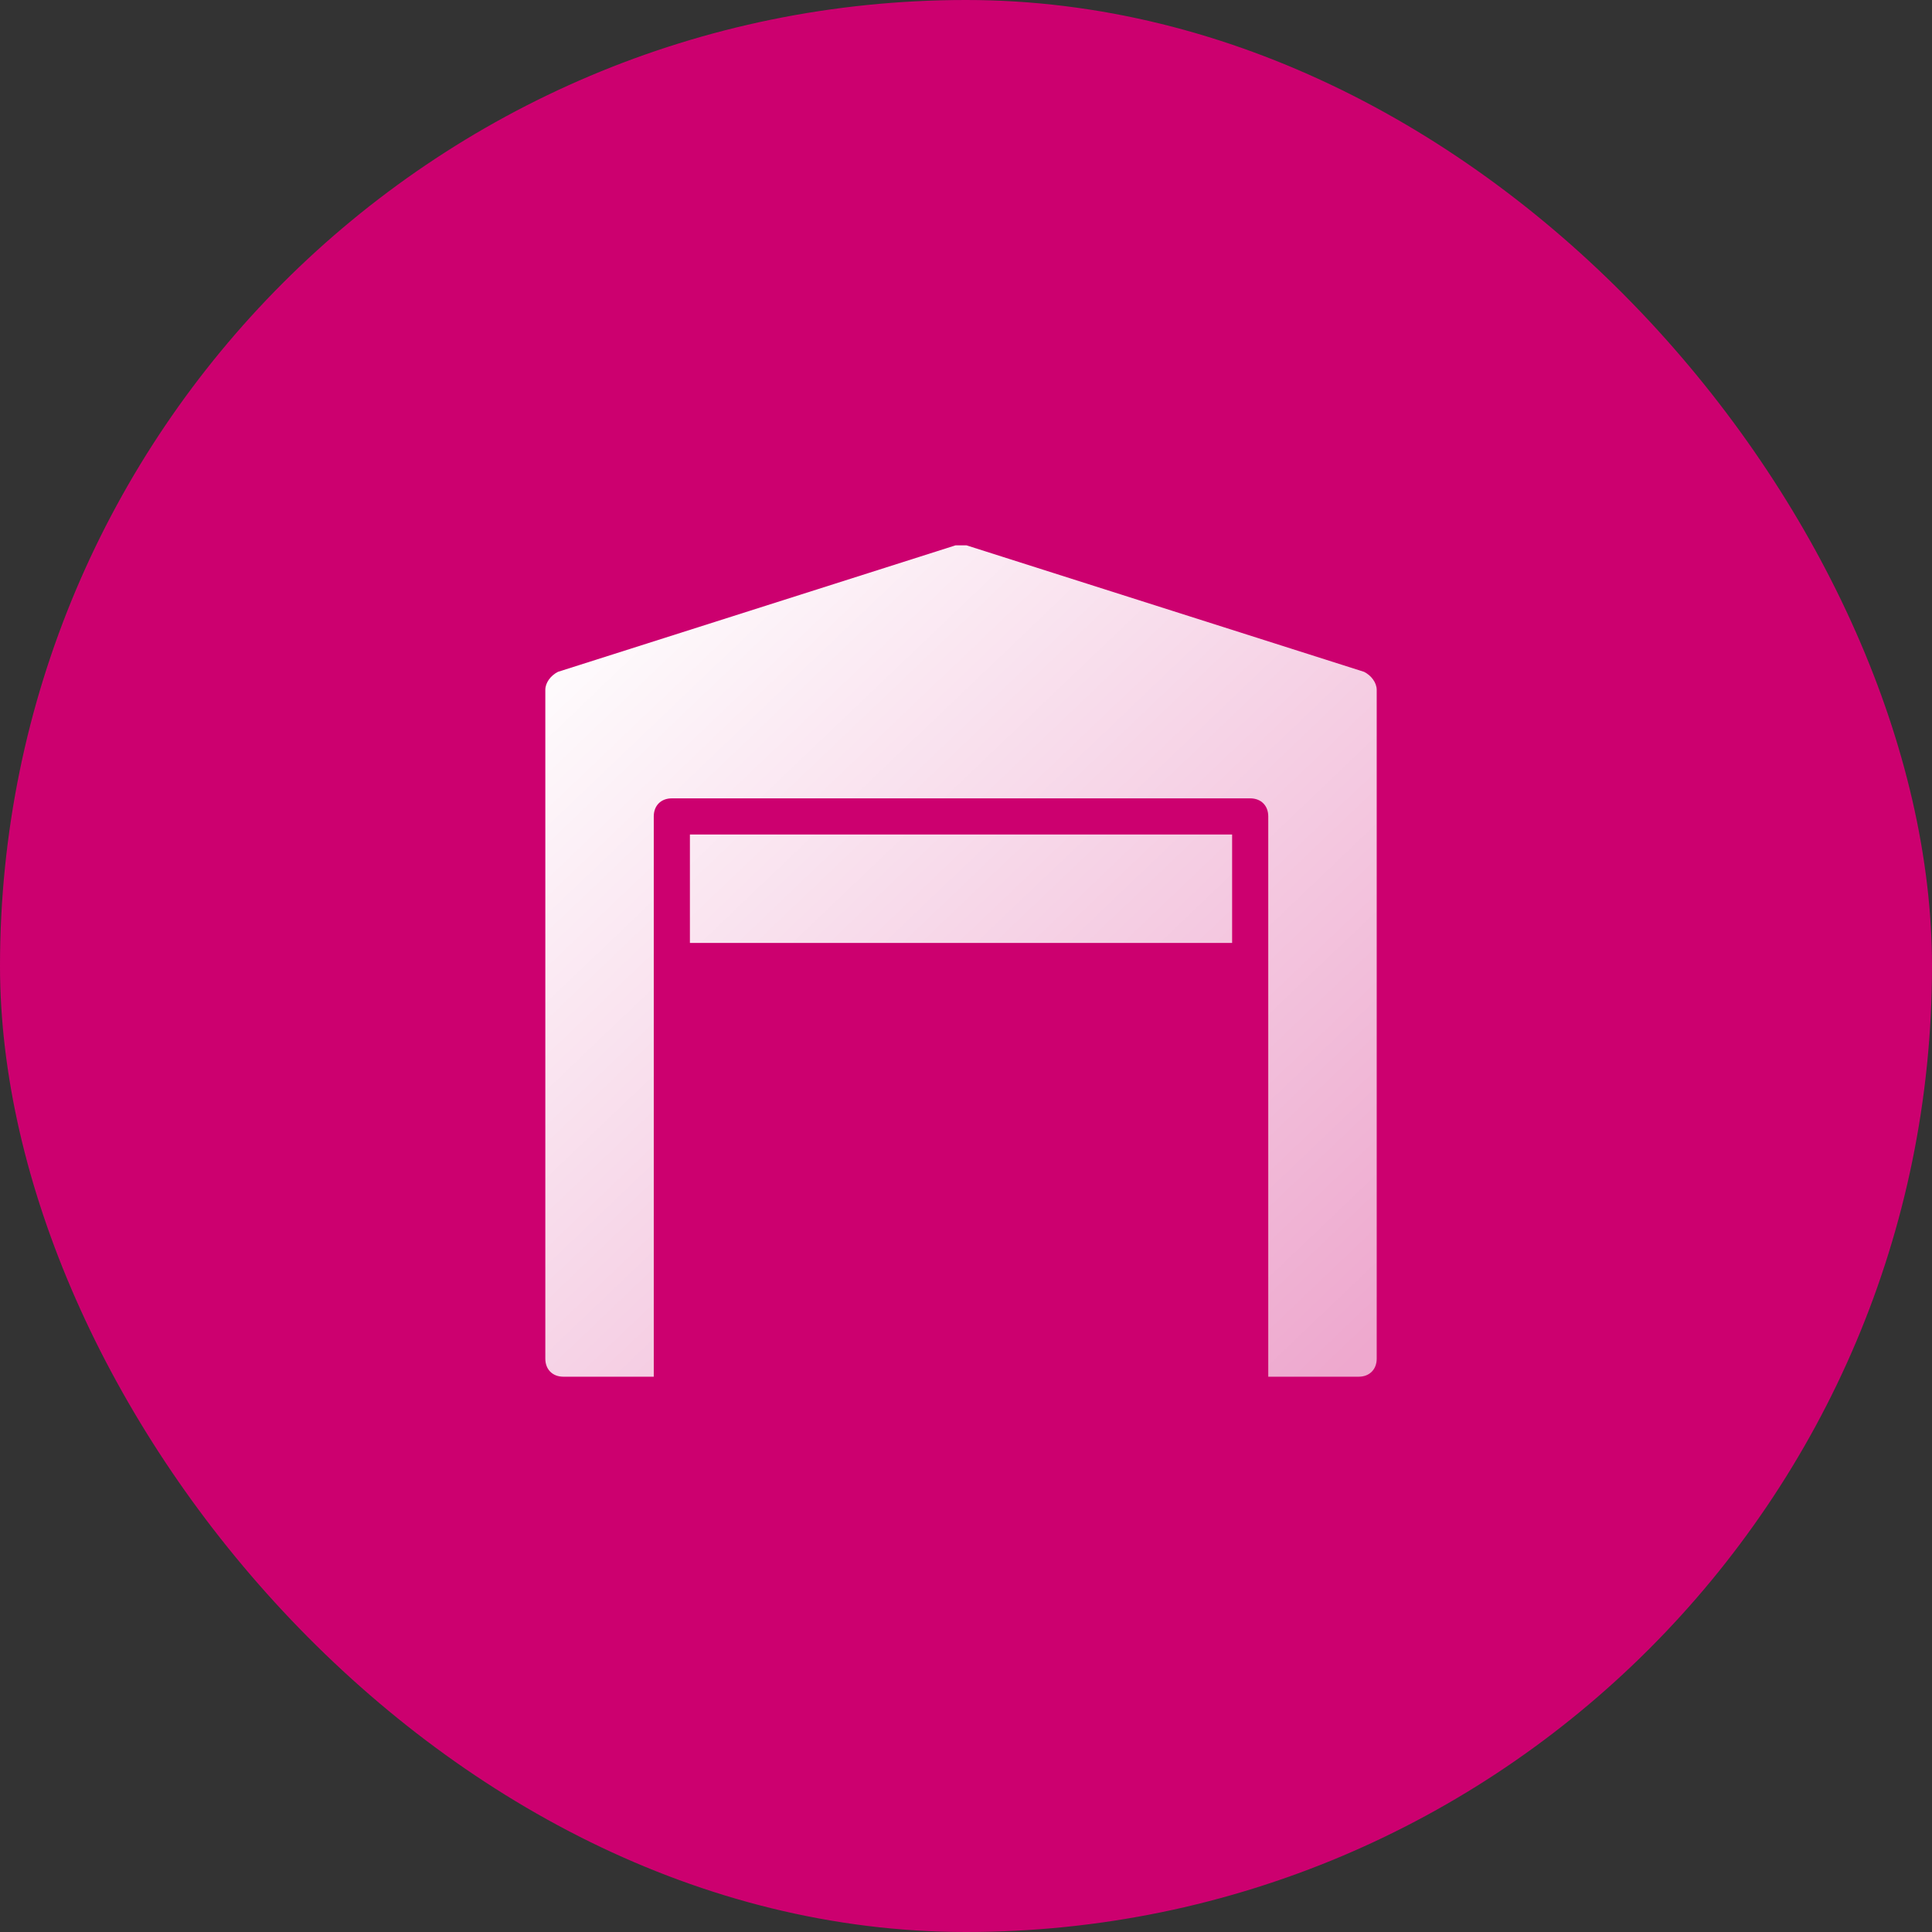
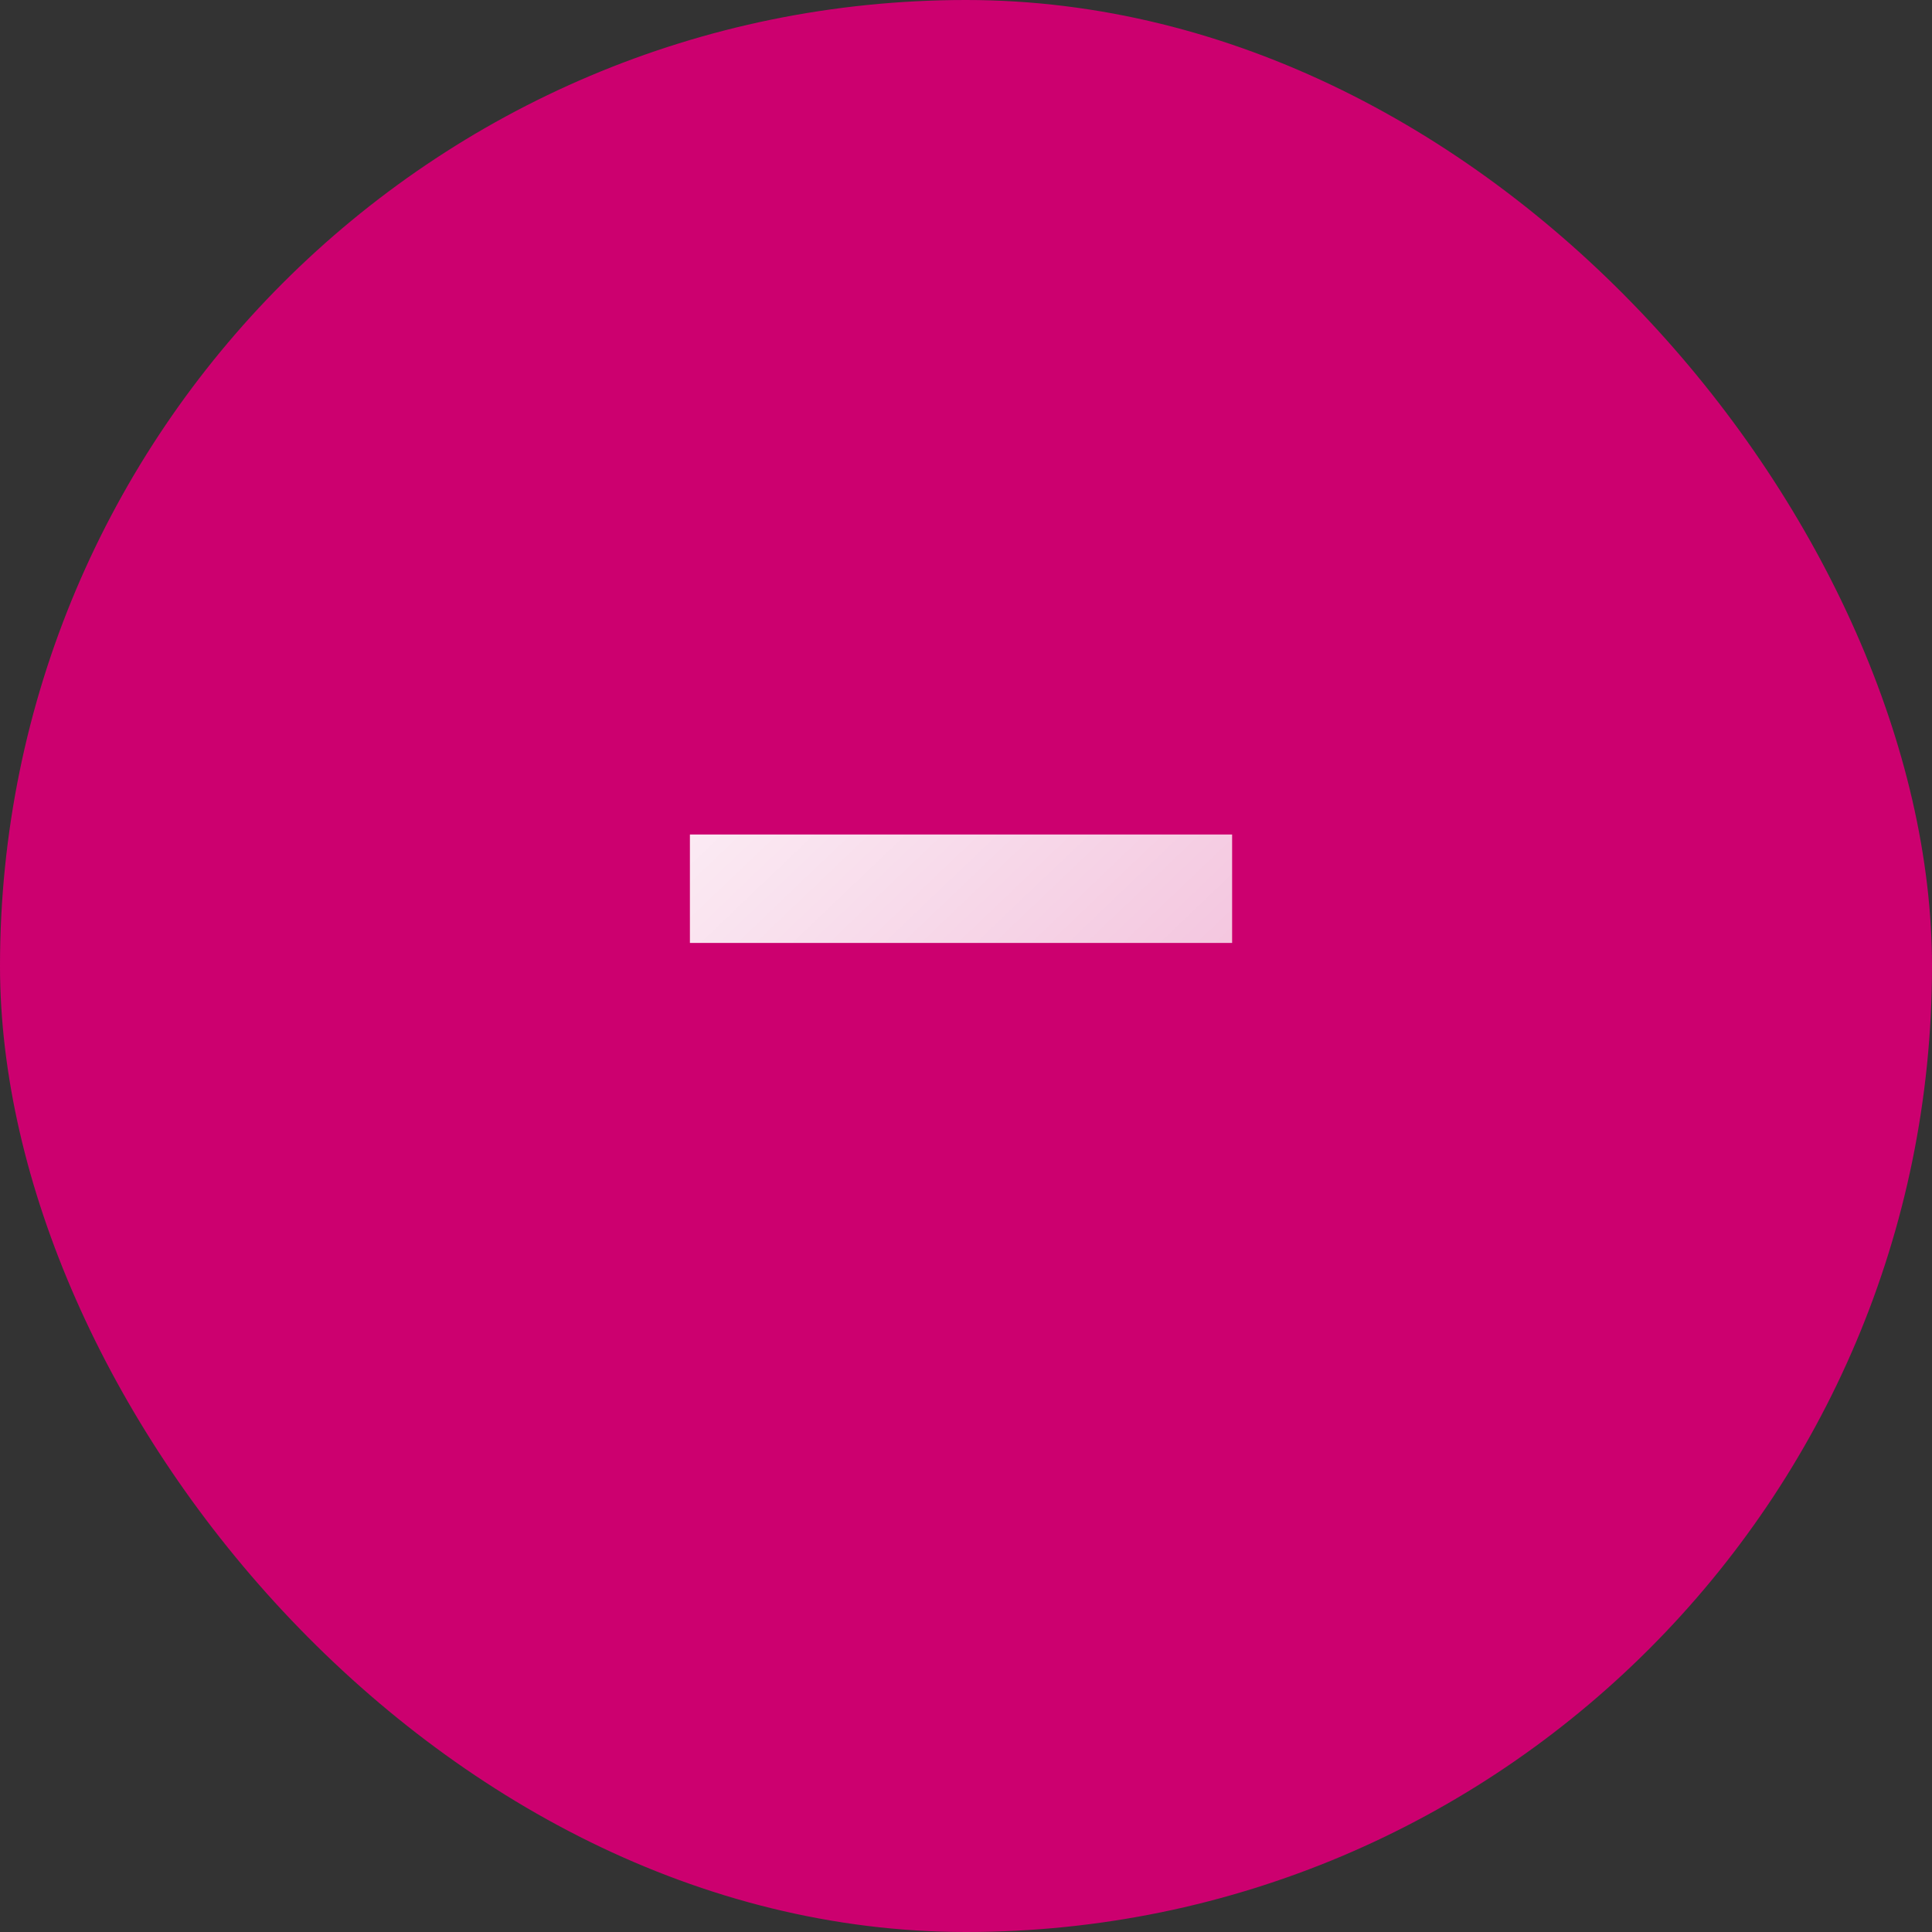
<svg xmlns="http://www.w3.org/2000/svg" width="124" height="124" viewBox="0 0 124 124" fill="none">
  <rect x="0" y="0" width="124" height="124" fill="#333333" stroke="none" />
  <rect width="124" height="124" rx="62" fill="#CC006F" />
-   <path d="M87.548 43.12L62.028 35C61.796 35 61.564 35 61.332 35L35.812 43.12C35.348 43.352 35 43.816 35 44.28V87.2C35 87.896 35.464 88.36 36.16 88.36H41.96V52.4C41.96 51.704 42.424 51.24 43.12 51.24H80.24C80.936 51.24 81.4 51.704 81.4 52.4V88.36H87.2C87.896 88.36 88.36 87.896 88.36 87.2V44.28C88.36 43.816 88.012 43.352 87.548 43.12Z" fill="url(#paint0_linear_5743_64264)" />
  <path d="M44.28 60.52H79.08V53.56H44.28V60.52Z" fill="url(#paint1_linear_5743_64264)" />
  <defs>
    <linearGradient id="paint0_linear_5743_64264" x1="36.84" y1="37.3" x2="85.6" y2="88.36" gradientUnits="userSpaceOnUse">
      <stop stop-color="white" />
      <stop offset="1" stop-color="white" stop-opacity="0.66" />
    </linearGradient>
    <linearGradient id="paint1_linear_5743_64264" x1="36.84" y1="37.3" x2="85.6" y2="88.36" gradientUnits="userSpaceOnUse">
      <stop stop-color="white" />
      <stop offset="1" stop-color="white" stop-opacity="0.66" />
    </linearGradient>
  </defs>
</svg>